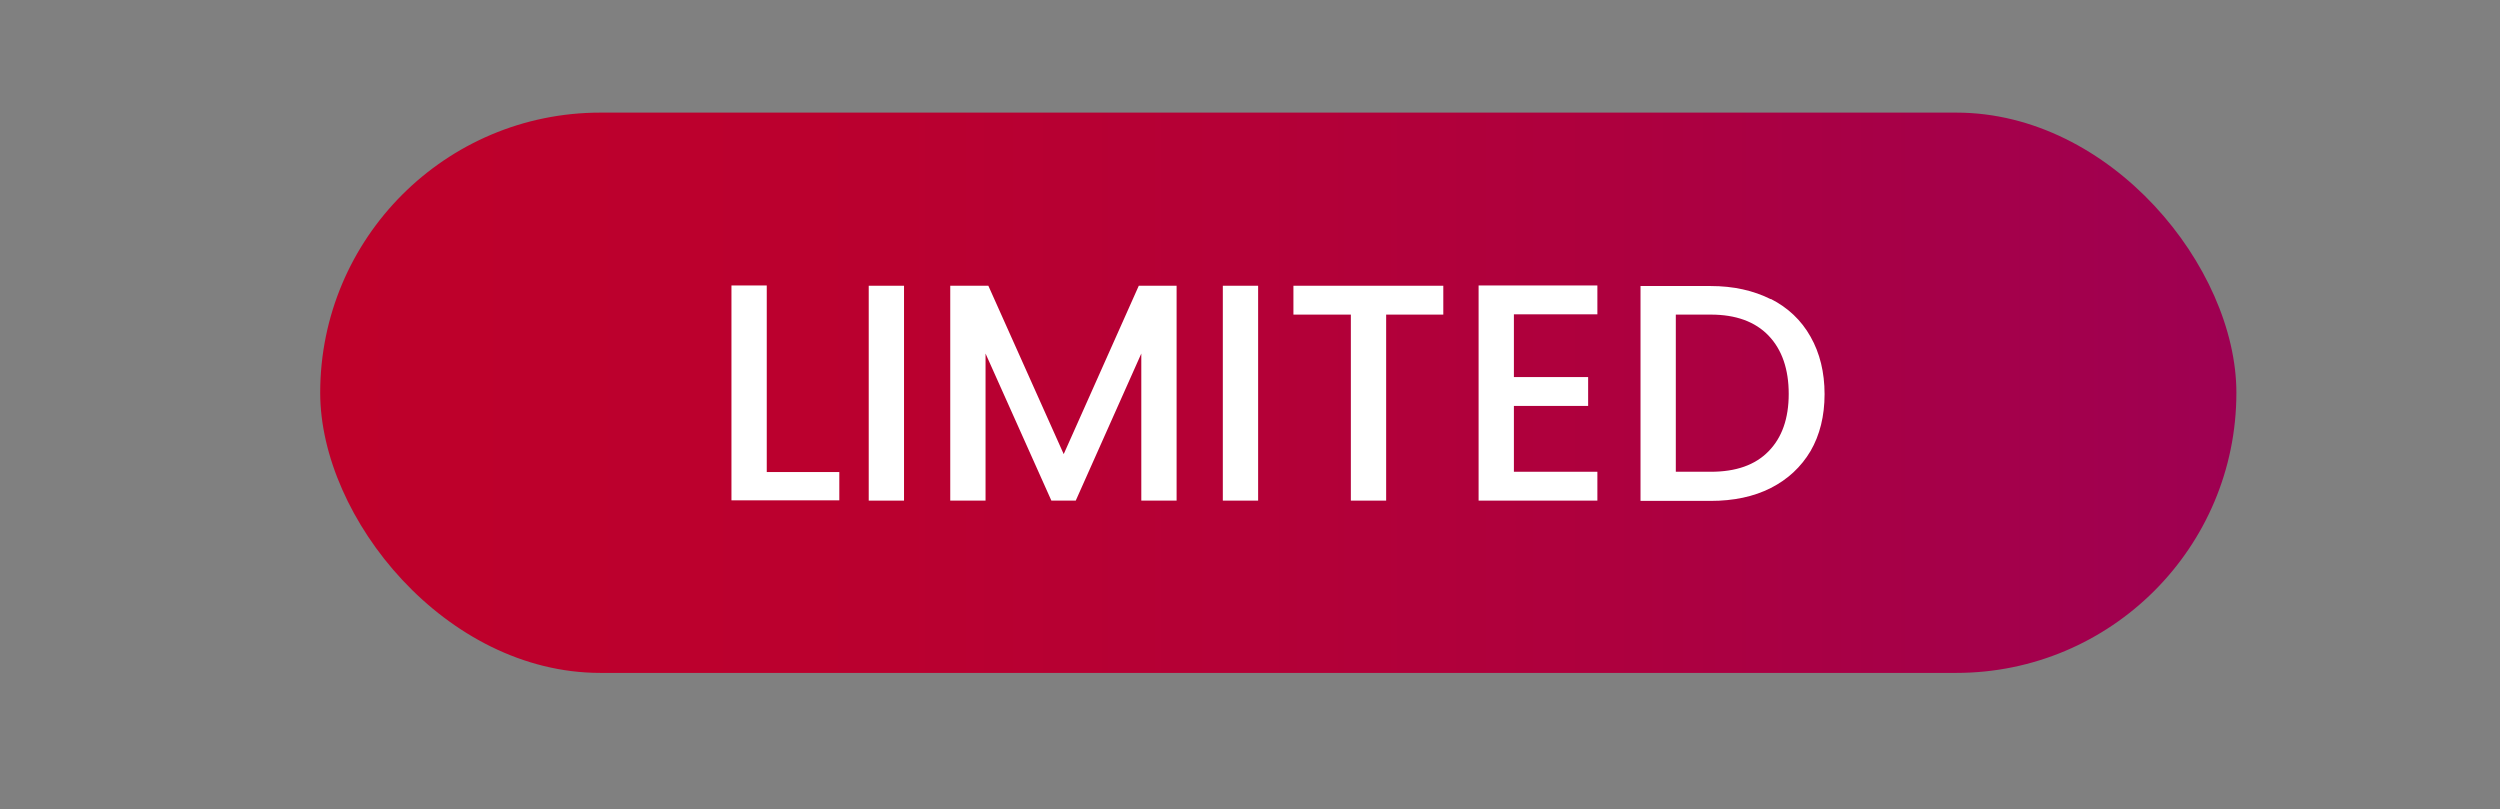
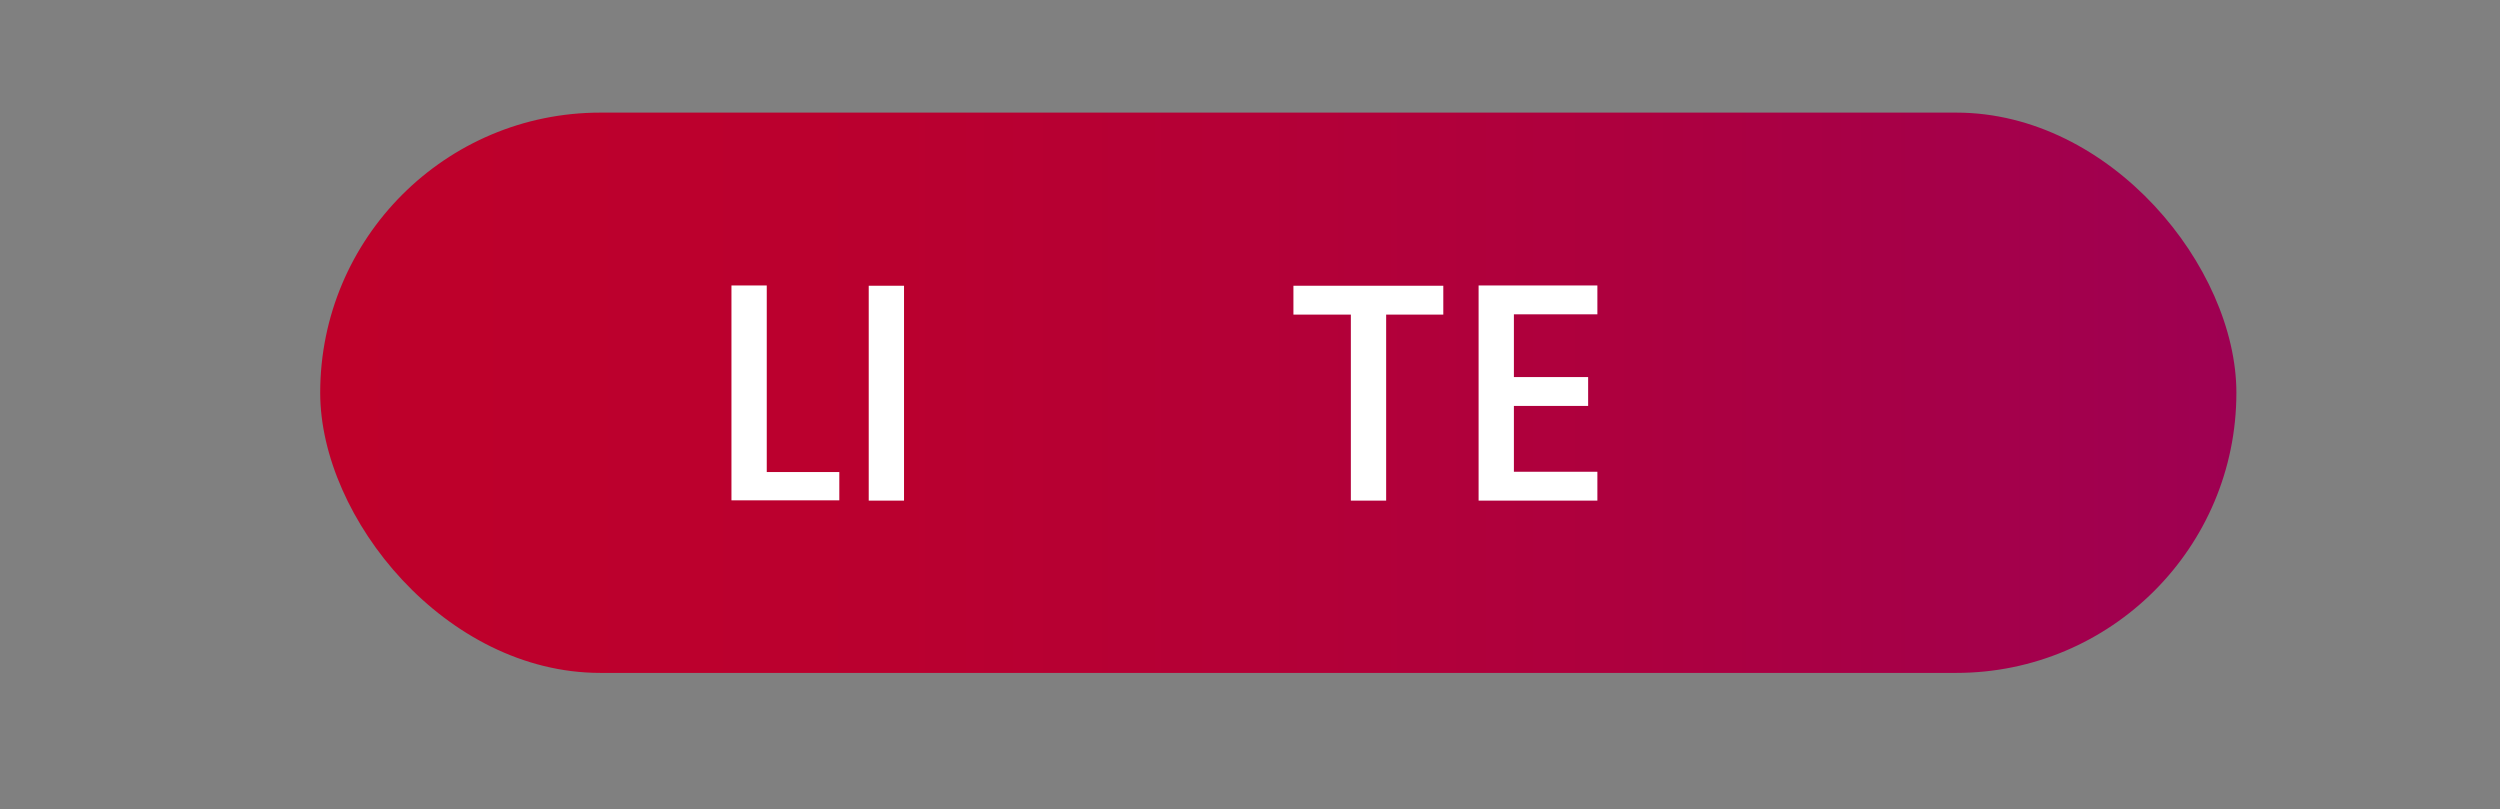
<svg xmlns="http://www.w3.org/2000/svg" id="Capa_16" viewBox="0 0 89.24 28.89">
  <rect x="0" y="0" width="89.24" height="28.89" fill="#808080" stroke="none" />
  <defs>
    <style>.cls-1{fill:#fff;}.cls-2{fill:url(#Degradado_sin_nombre_394);}</style>
    <linearGradient id="Degradado_sin_nombre_394" x1="11.43" y1="14.02" x2="79.83" y2="14.02" gradientUnits="userSpaceOnUse">
      <stop offset="0" stop-color="#fff" />
      <stop offset="0" stop-color="#bf002a" />
      <stop offset=".3" stop-color="#ba002f" />
      <stop offset=".67" stop-color="#ae003e" />
      <stop offset="1" stop-color="#9e0052" />
    </linearGradient>
  </defs>
  <rect class="cls-2" x="11.43" y="4.02" width="68.4" height="20" rx="10" ry="10" />
  <g>
    <path class="cls-1" d="M27.37,16.85h2.59v1.01h-3.85v-7.67h1.26v6.65Z" />
    <path class="cls-1" d="M32.27,10.2v7.67h-1.26v-7.67h1.26Z" />
-     <path class="cls-1" d="M42,10.2v7.67h-1.26v-5.25l-2.34,5.25h-.87l-2.35-5.25v5.25h-1.26v-7.67h1.36l2.69,6.01,2.68-6.01h1.35Z" />
-     <path class="cls-1" d="M44.91,10.2v7.67h-1.26v-7.67h1.26Z" />
    <path class="cls-1" d="M51.52,10.2v1.03h-2.04v6.64h-1.26v-6.64h-2.05v-1.03h5.35Z" />
    <path class="cls-1" d="M54.04,11.21v2.25h2.65v1.03h-2.65v2.35h2.98v1.03h-4.24v-7.68h4.24v1.03h-2.98Z" />
-     <path class="cls-1" d="M63.21,10.67c.61,.31,1.09,.76,1.42,1.35,.33,.58,.5,1.27,.5,2.05s-.17,1.46-.5,2.03c-.34,.57-.81,1.01-1.42,1.32s-1.33,.46-2.15,.46h-2.5v-7.67h2.5c.82,0,1.53,.16,2.15,.47Zm-.08,5.44c.48-.49,.72-1.17,.72-2.05s-.24-1.58-.72-2.08c-.48-.5-1.17-.75-2.06-.75h-1.25v5.61h1.25c.9,0,1.58-.24,2.06-.73Z" />
  </g>
</svg>